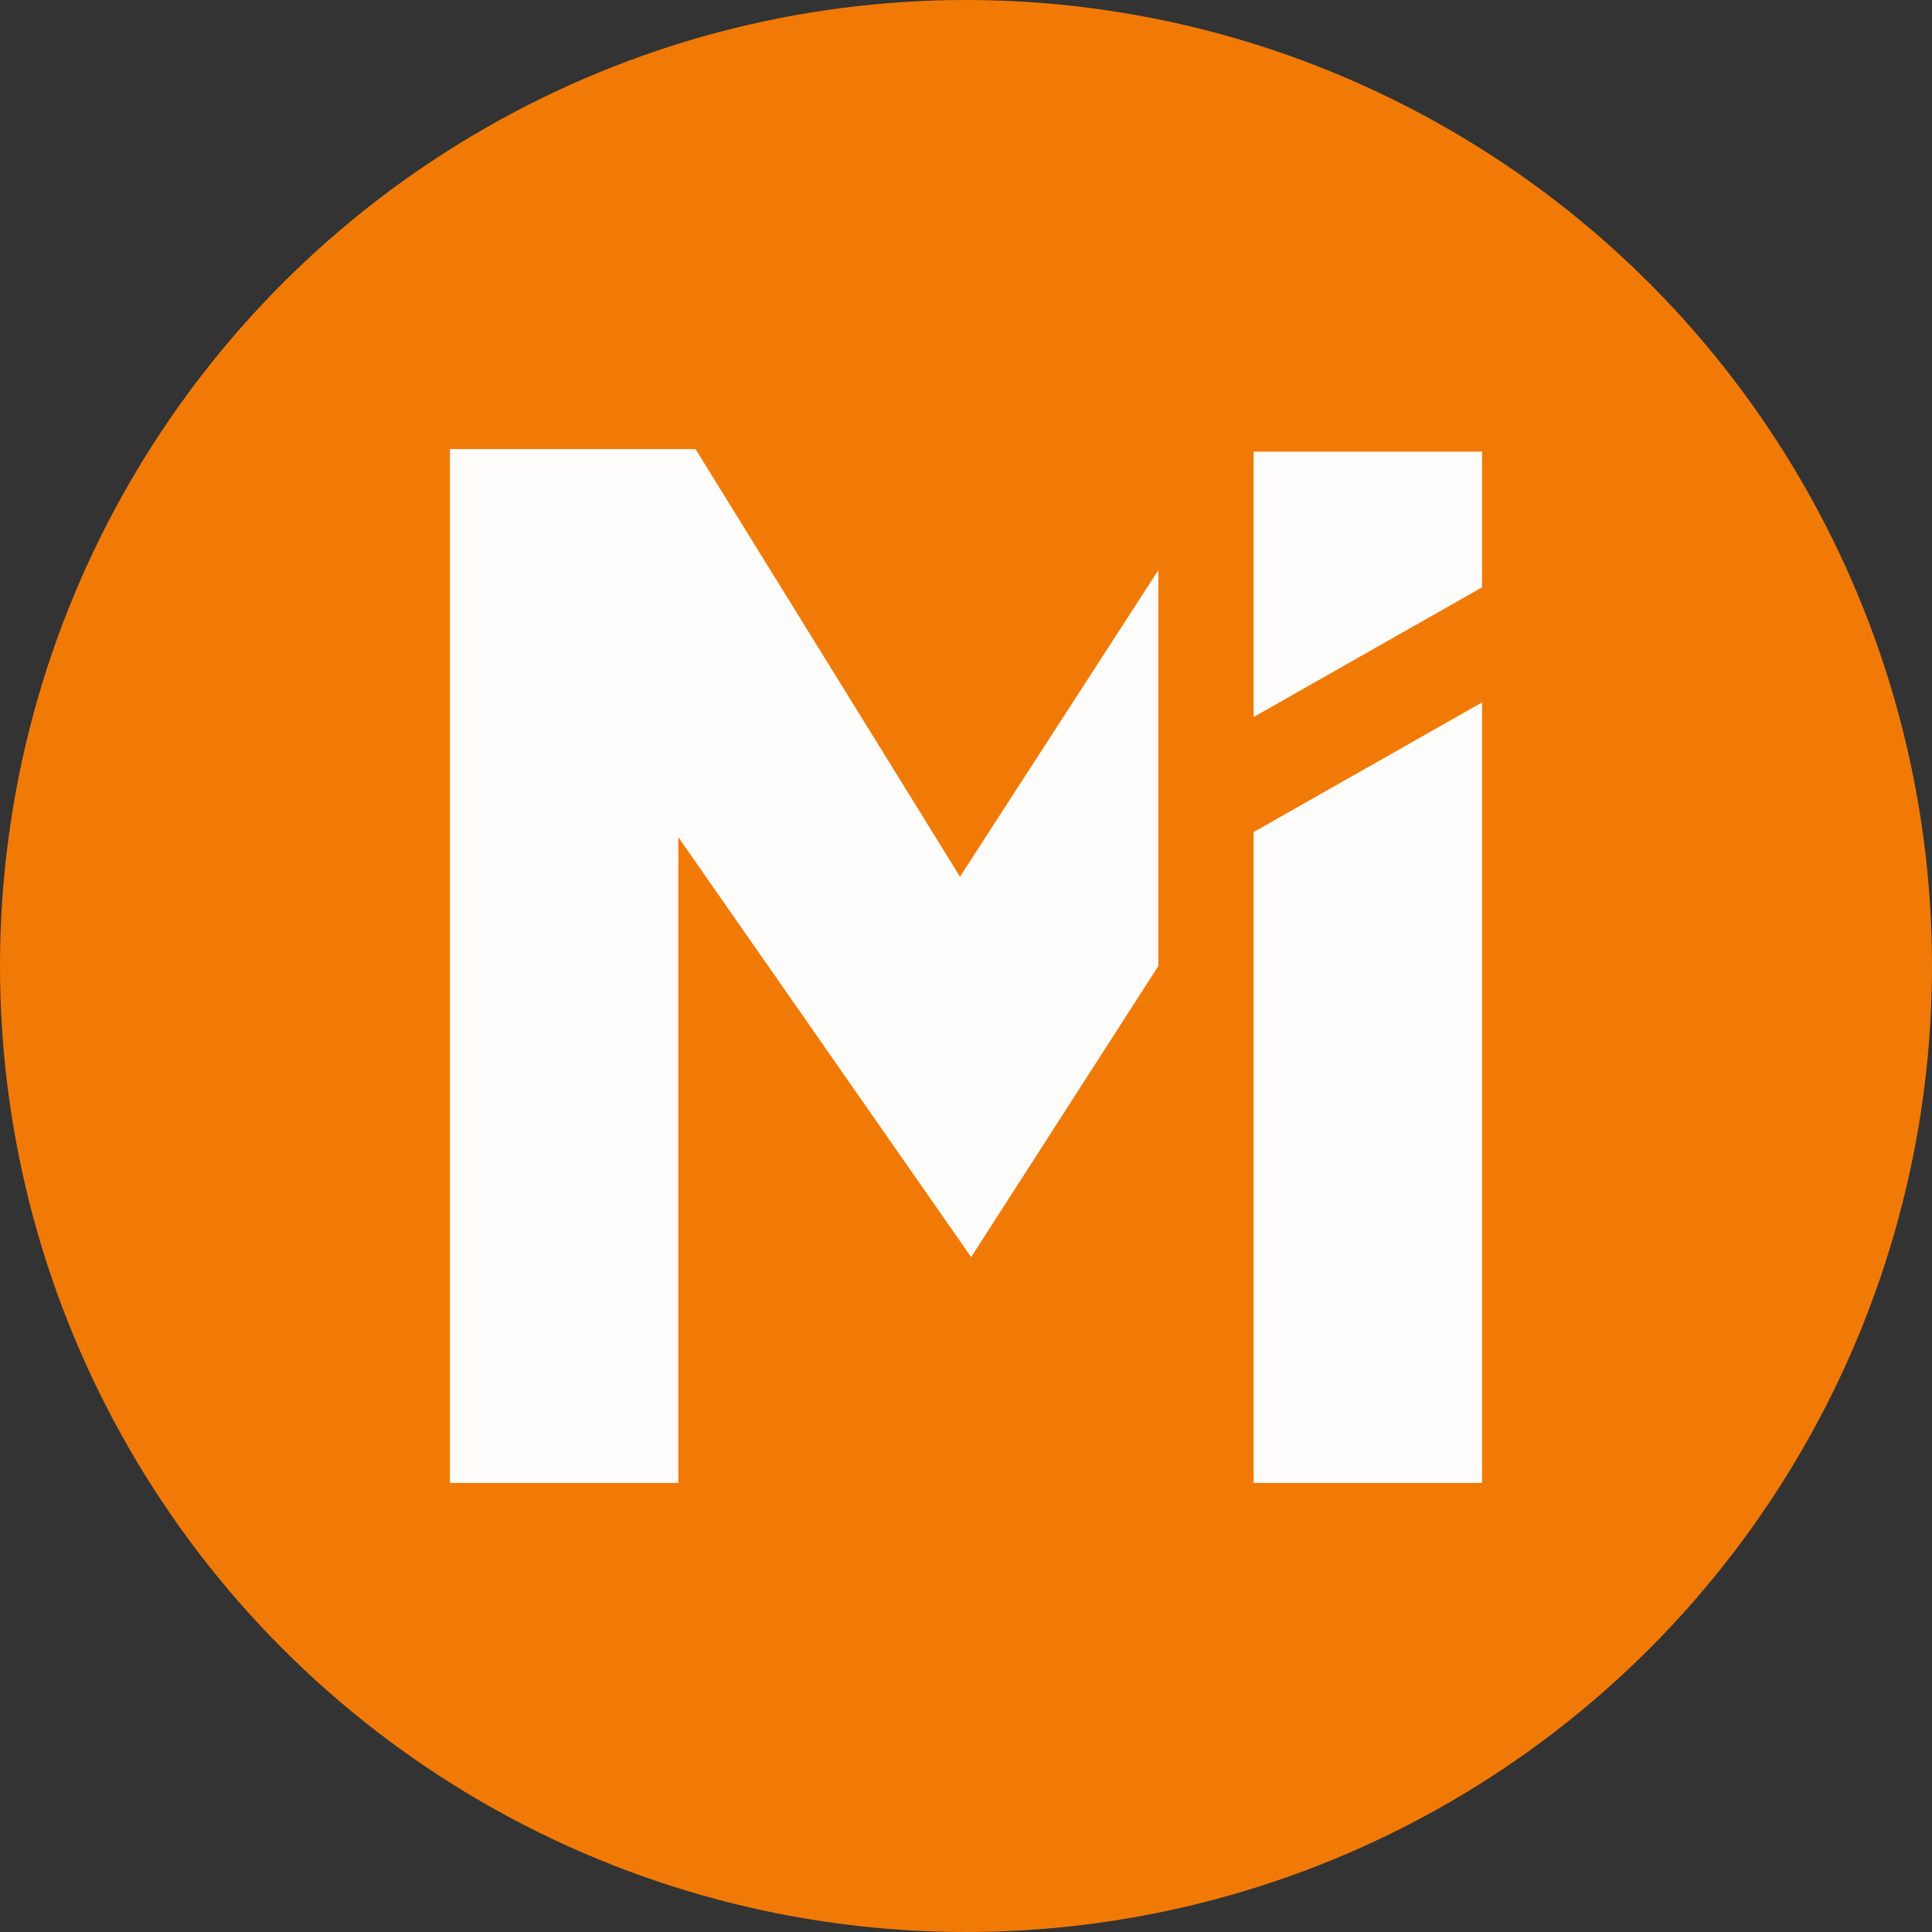
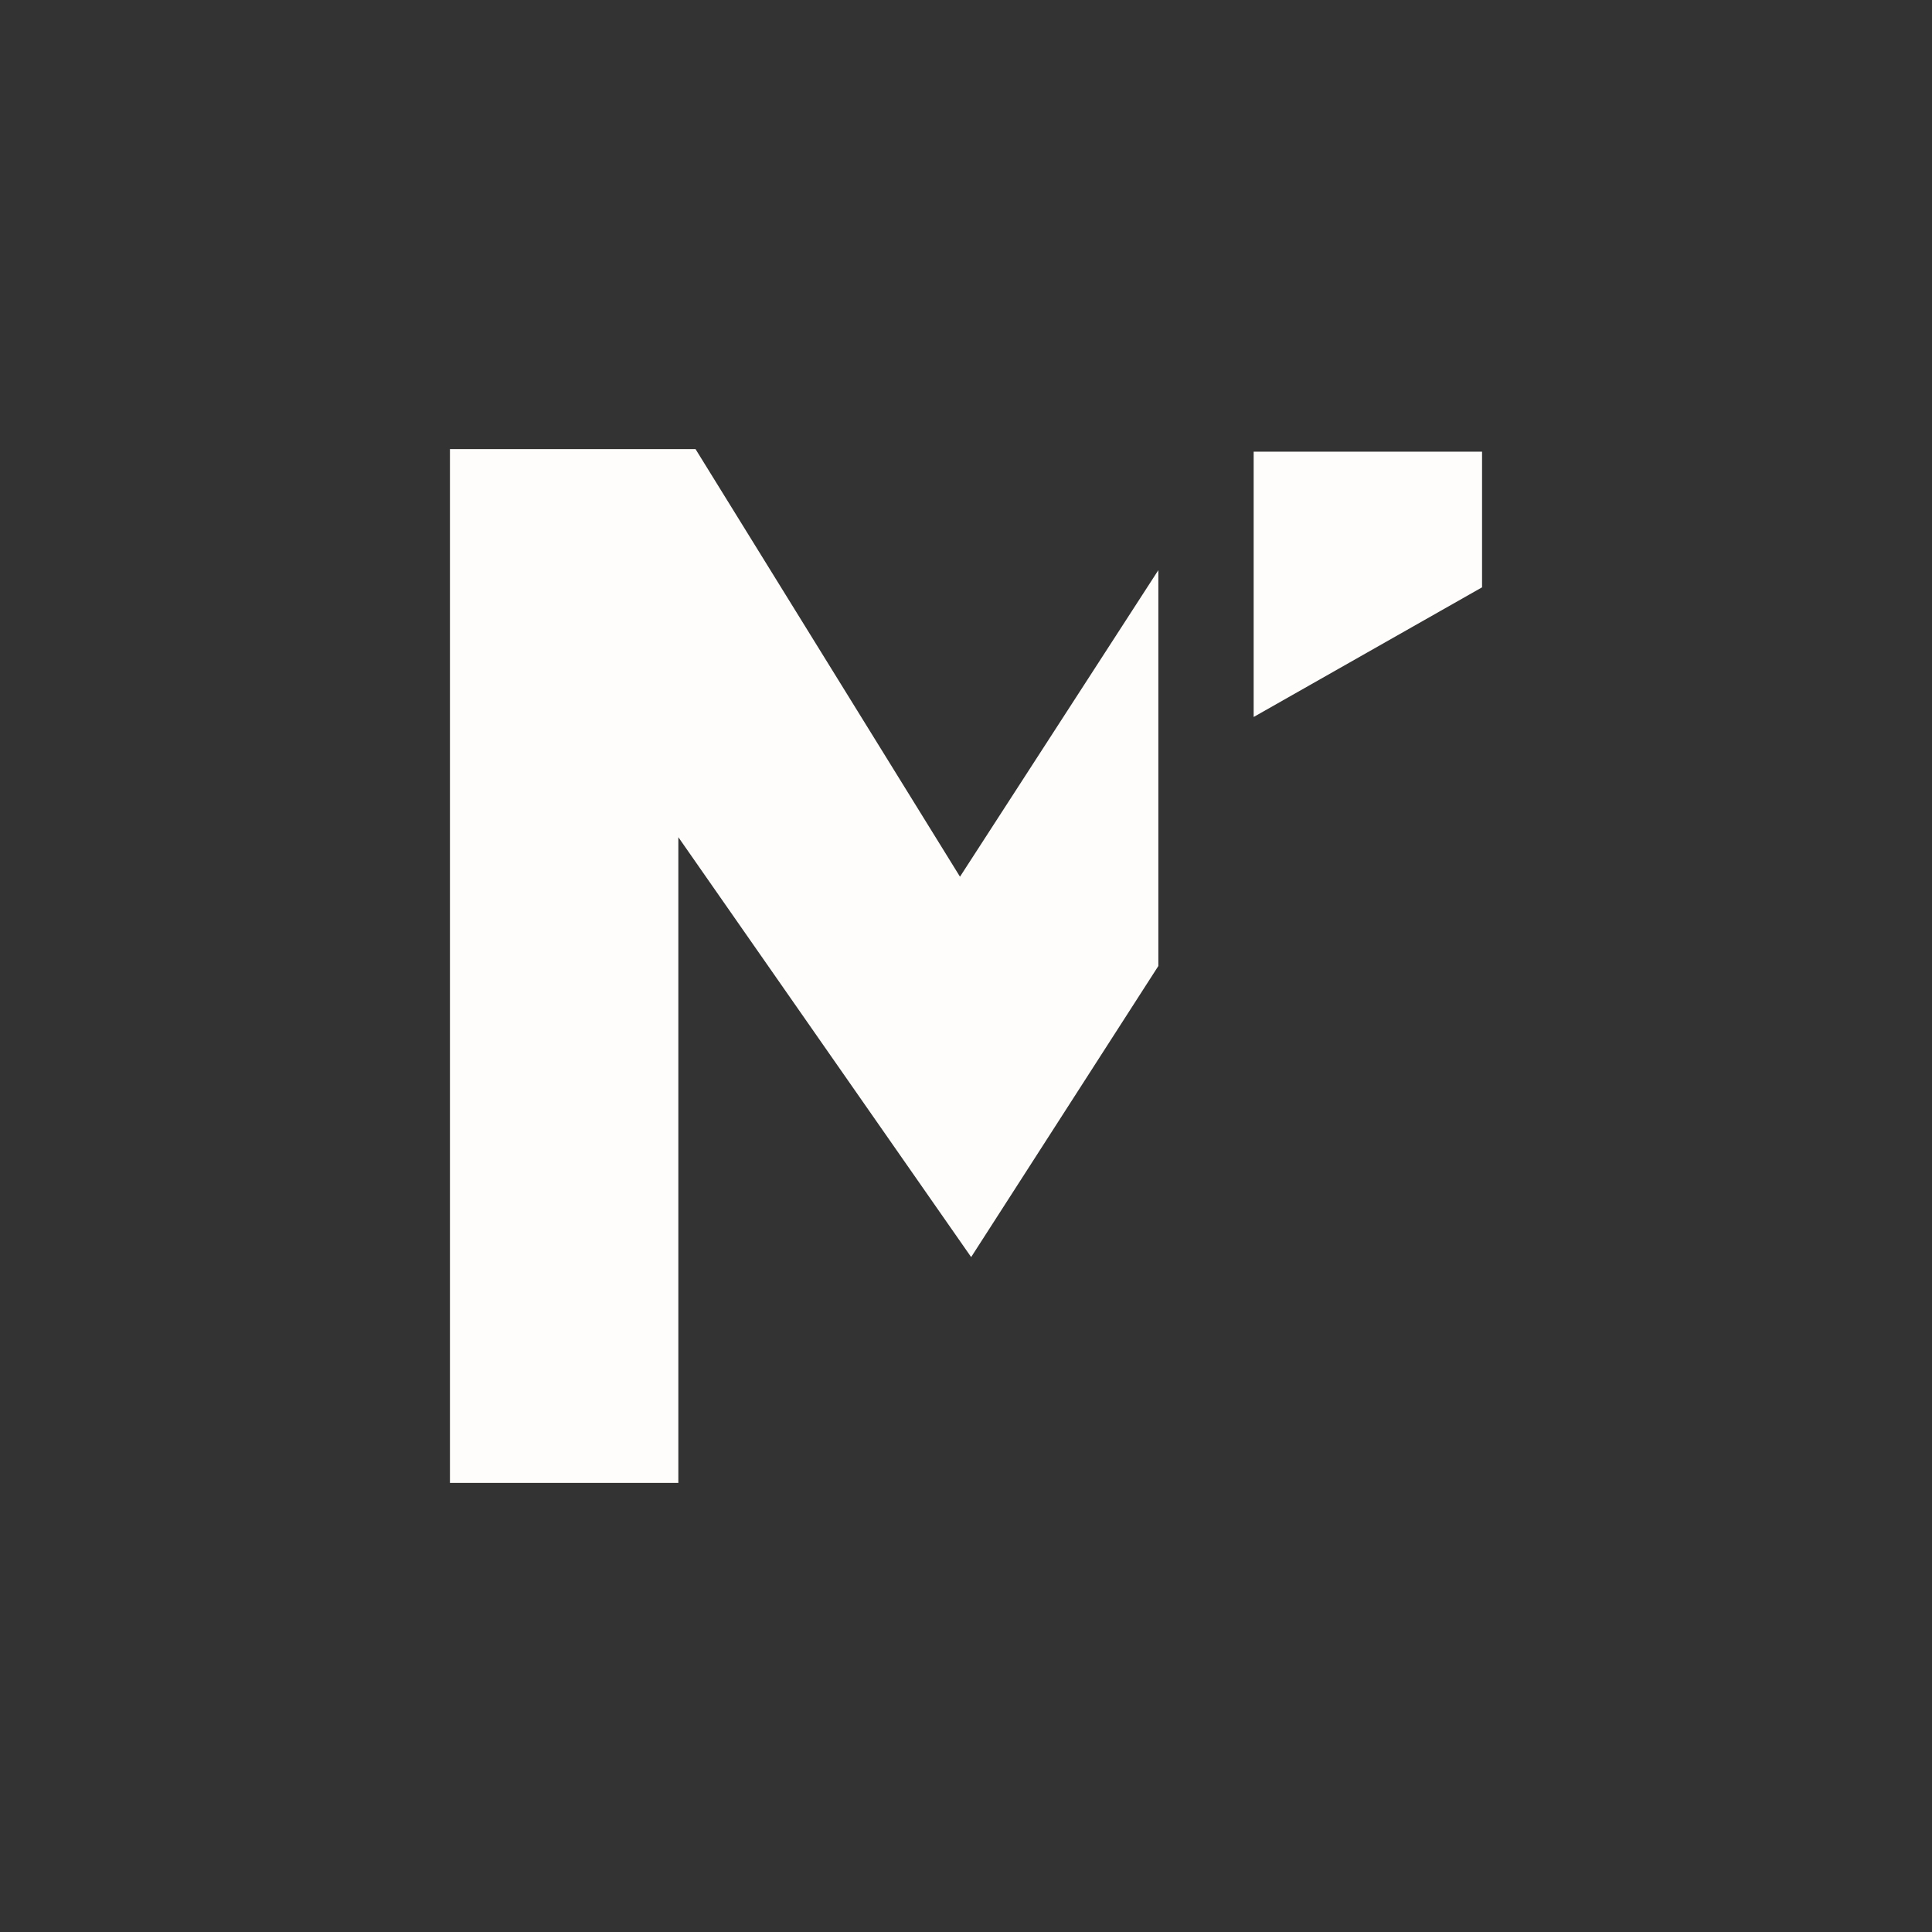
<svg xmlns="http://www.w3.org/2000/svg" id="Calque_1" version="1.1" viewBox="0 0 225 225">
  <rect x="0" y="0" width="225" height="225" fill="#333333" stroke="none" />
  <defs>
    <style>
      .st0 {
        fill: #f17a07;
      }

      .st1 {
        fill: #fefdfb;
      }
    </style>
  </defs>
-   <circle class="st0" cx="112.5" cy="112.5" r="112.5" />
  <g>
-     <polygon class="st1" points="172.6 172.7 146 172.7 146 96.9 172.6 81.8 172.6 172.7" />
    <polygon class="st1" points="146 52.6 172.6 52.6 172.6 68.4 146 83.5 146 52.6" />
    <polygon class="st1" points="111.8 102.1 81 52.3 79 52.3 72.6 52.3 52.4 52.3 52.4 172.7 79 172.7 79 97.5 113.1 146.4 134.9 112.5 134.9 66.4 111.8 102.1" />
  </g>
</svg>